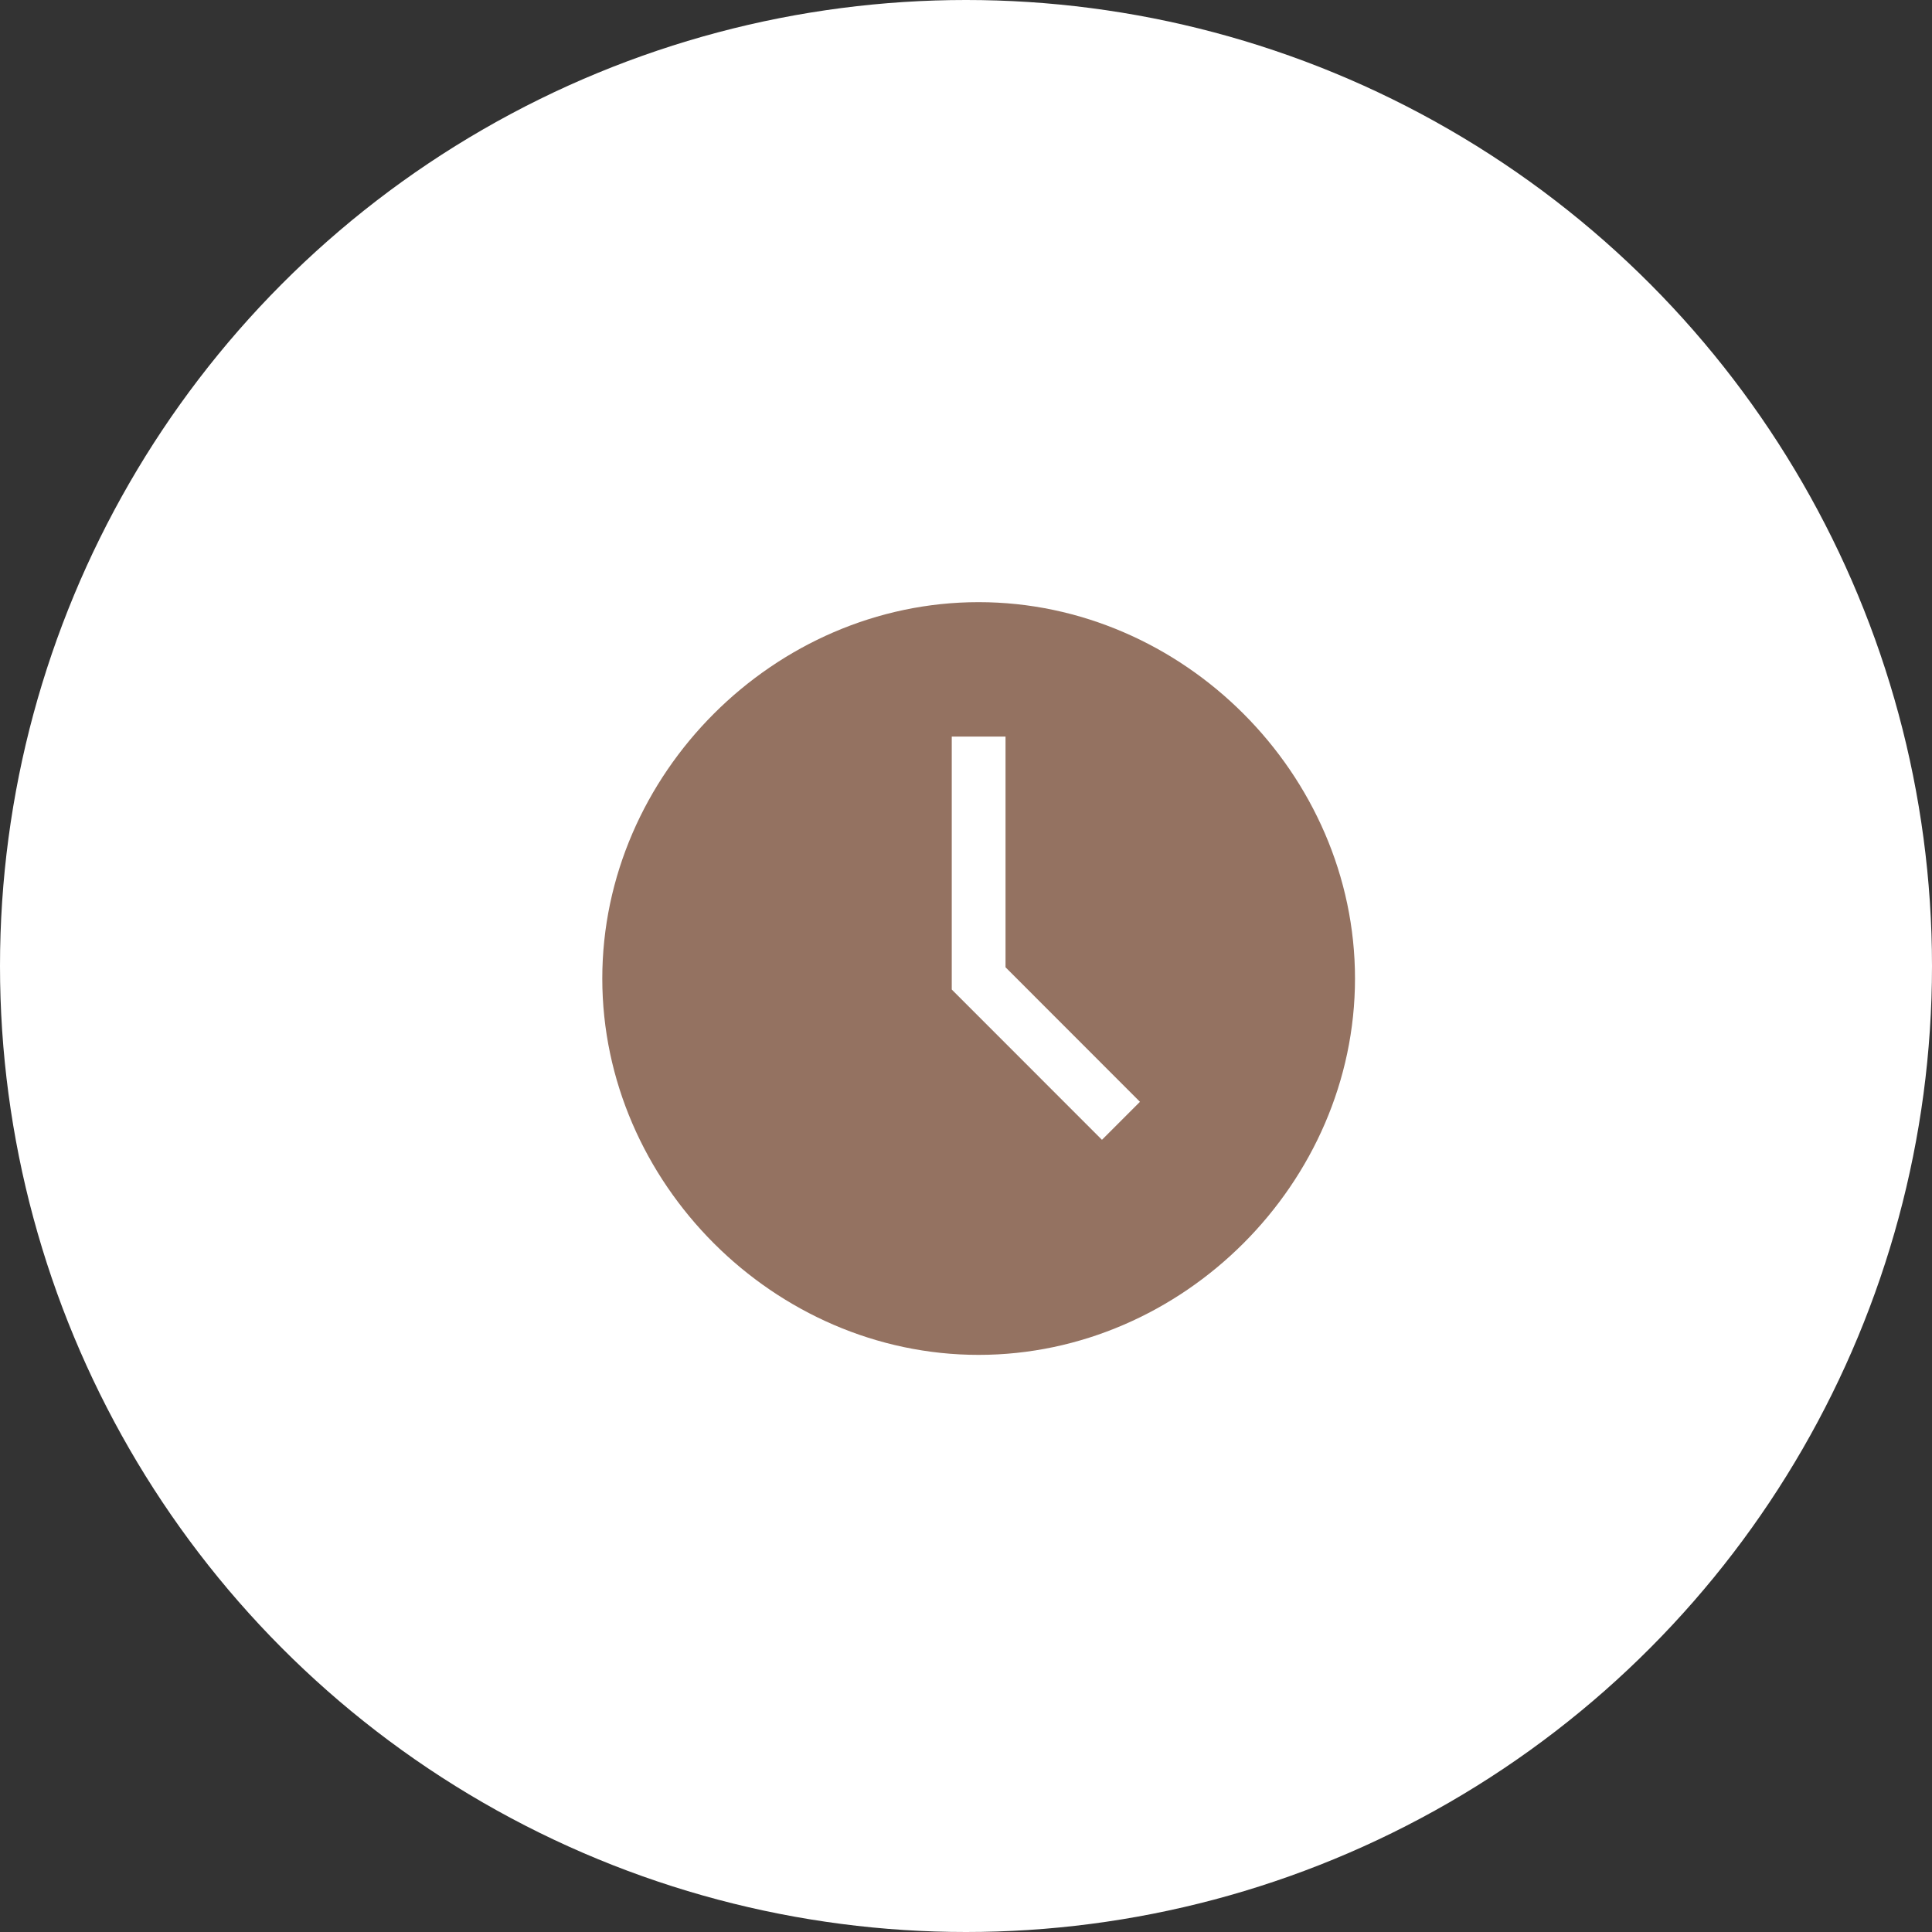
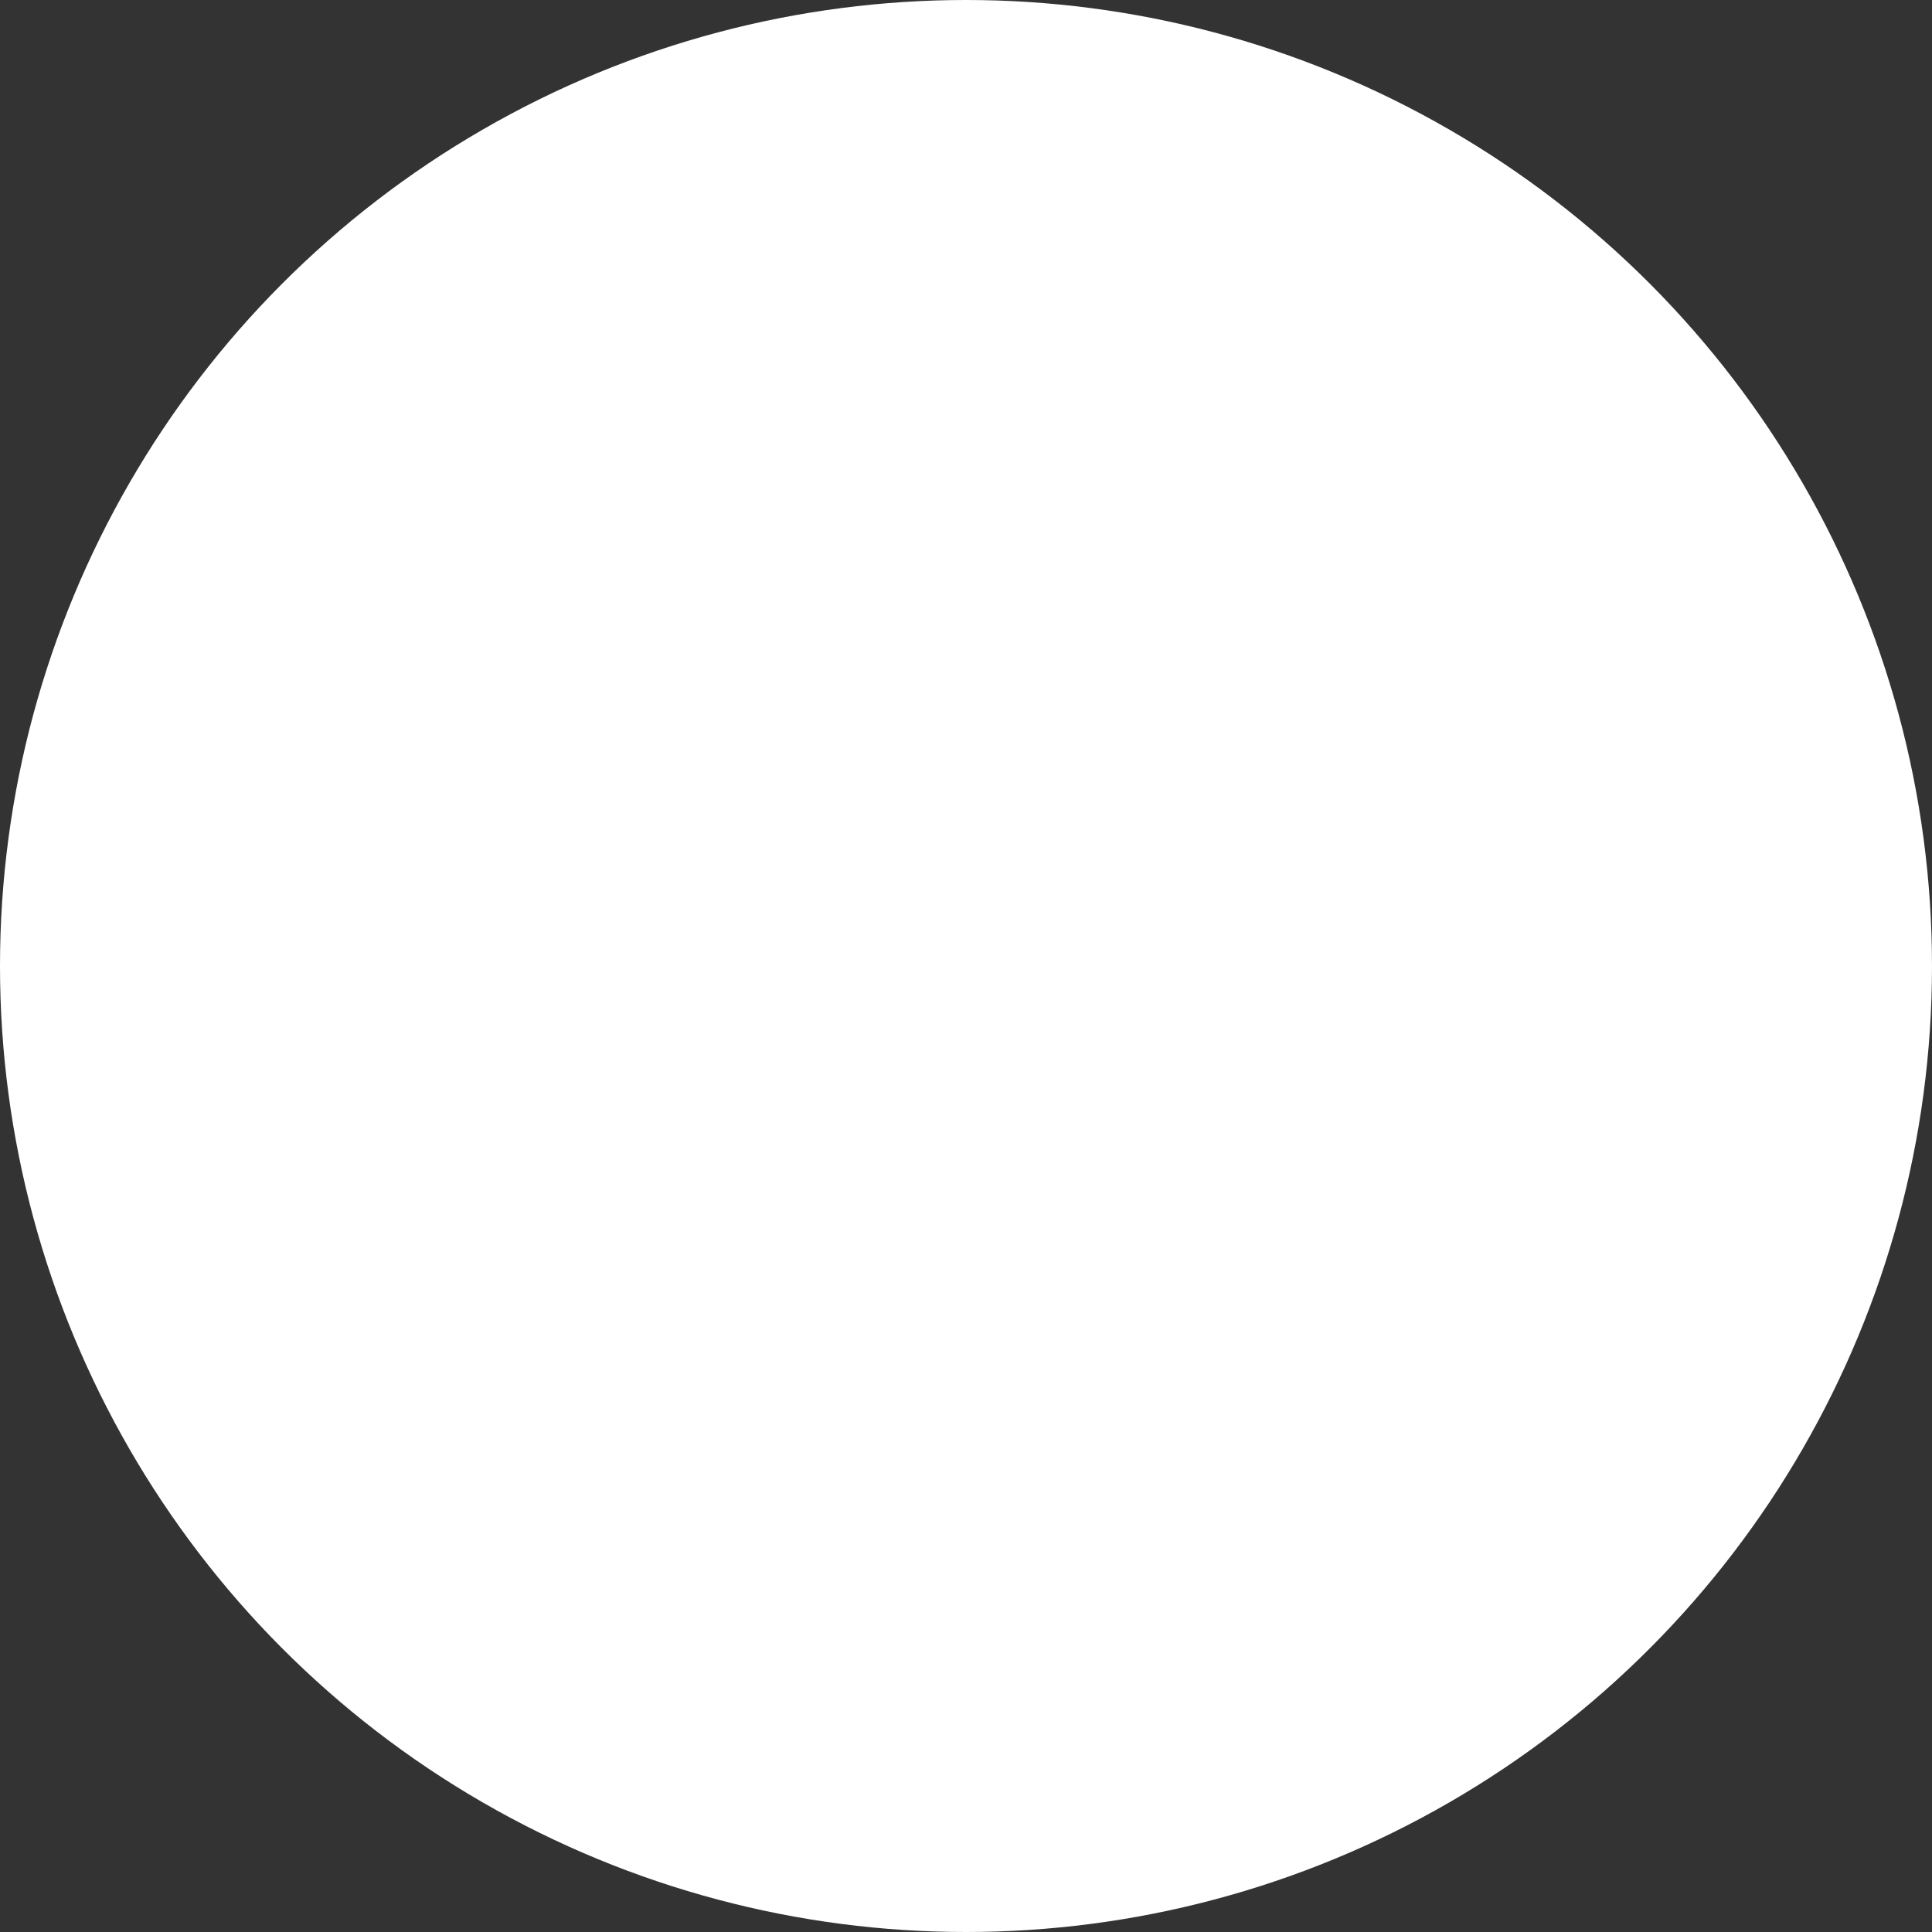
<svg xmlns="http://www.w3.org/2000/svg" width="113" height="113" viewBox="0 0 113 113" fill="none">
  <rect x="0" y="0" width="113" height="113" fill="#333333" stroke="none" />
  <circle cx="56.5" cy="56.5" r="56.5" fill="white" />
-   <path d="M57.239 35.219C45.29 35.219 35.227 45.282 35.227 57.232C35.227 69.182 45.29 79.245 57.239 79.245C69.189 79.245 79.252 69.182 79.252 57.232C79.252 45.282 69.189 35.219 57.239 35.219ZM64.452 66.666L55.667 57.876V43.081H58.812V56.575L66.674 64.443L64.452 66.666Z" fill="#947261" />
</svg>